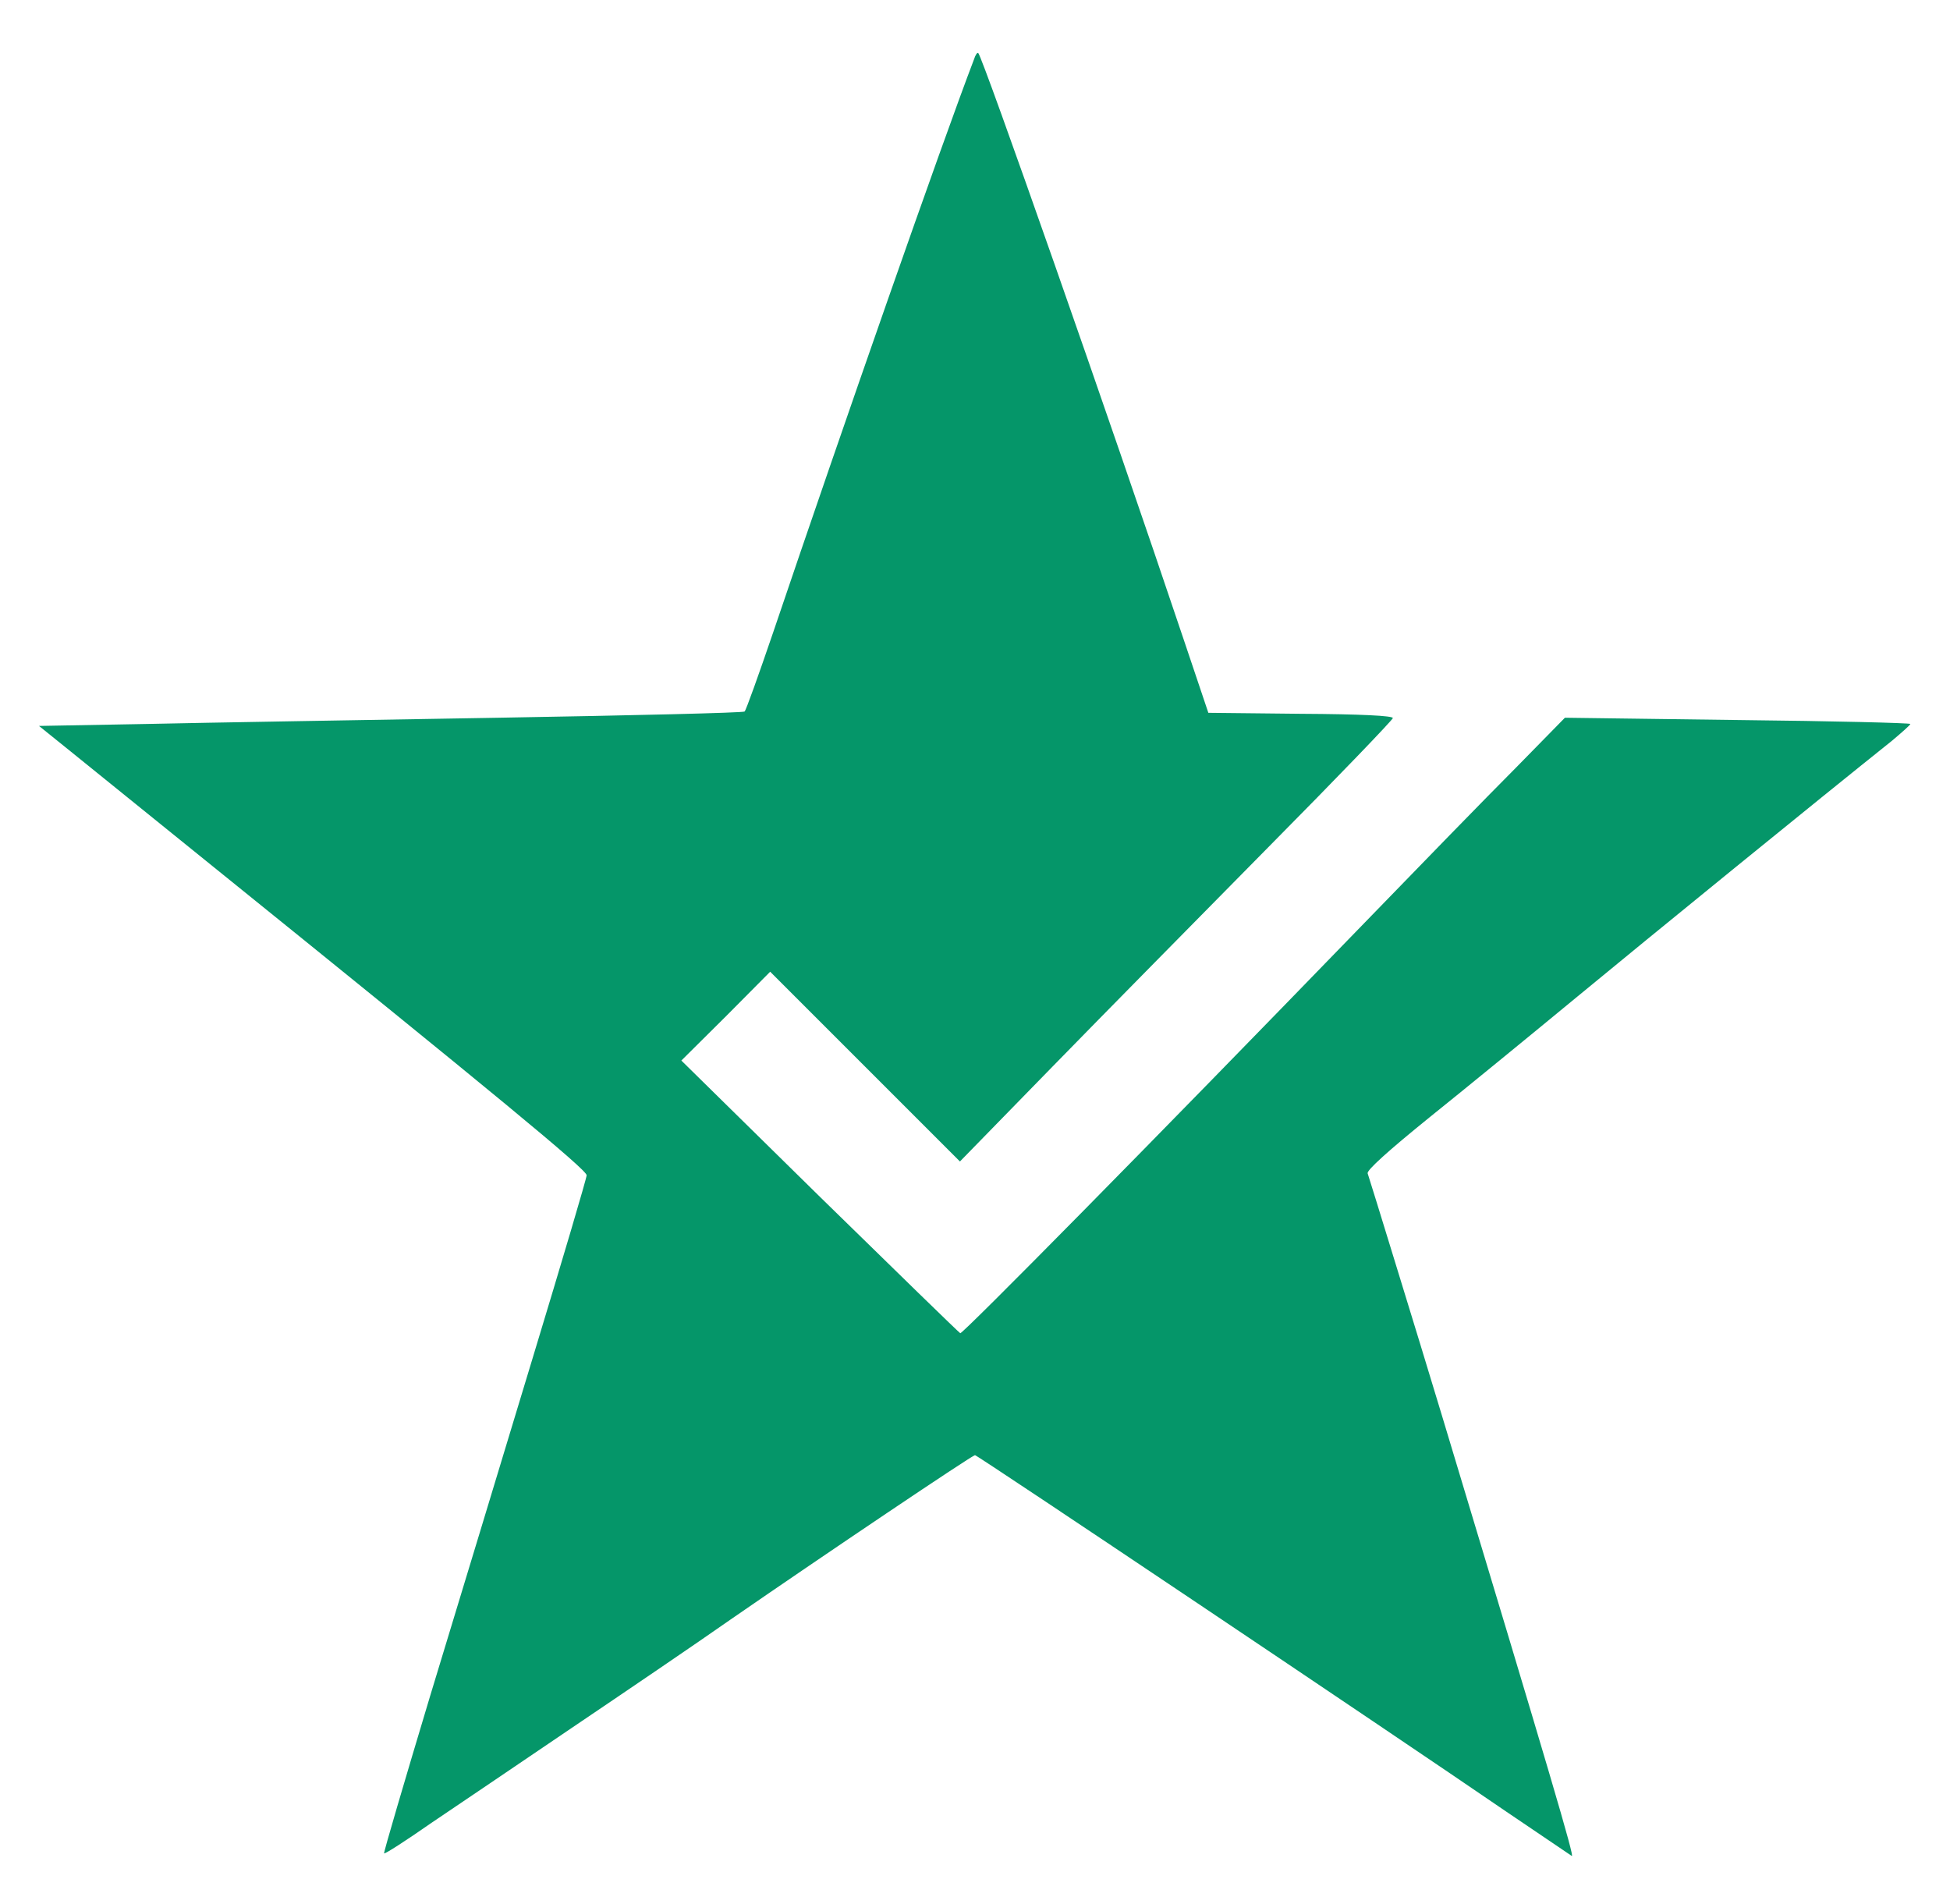
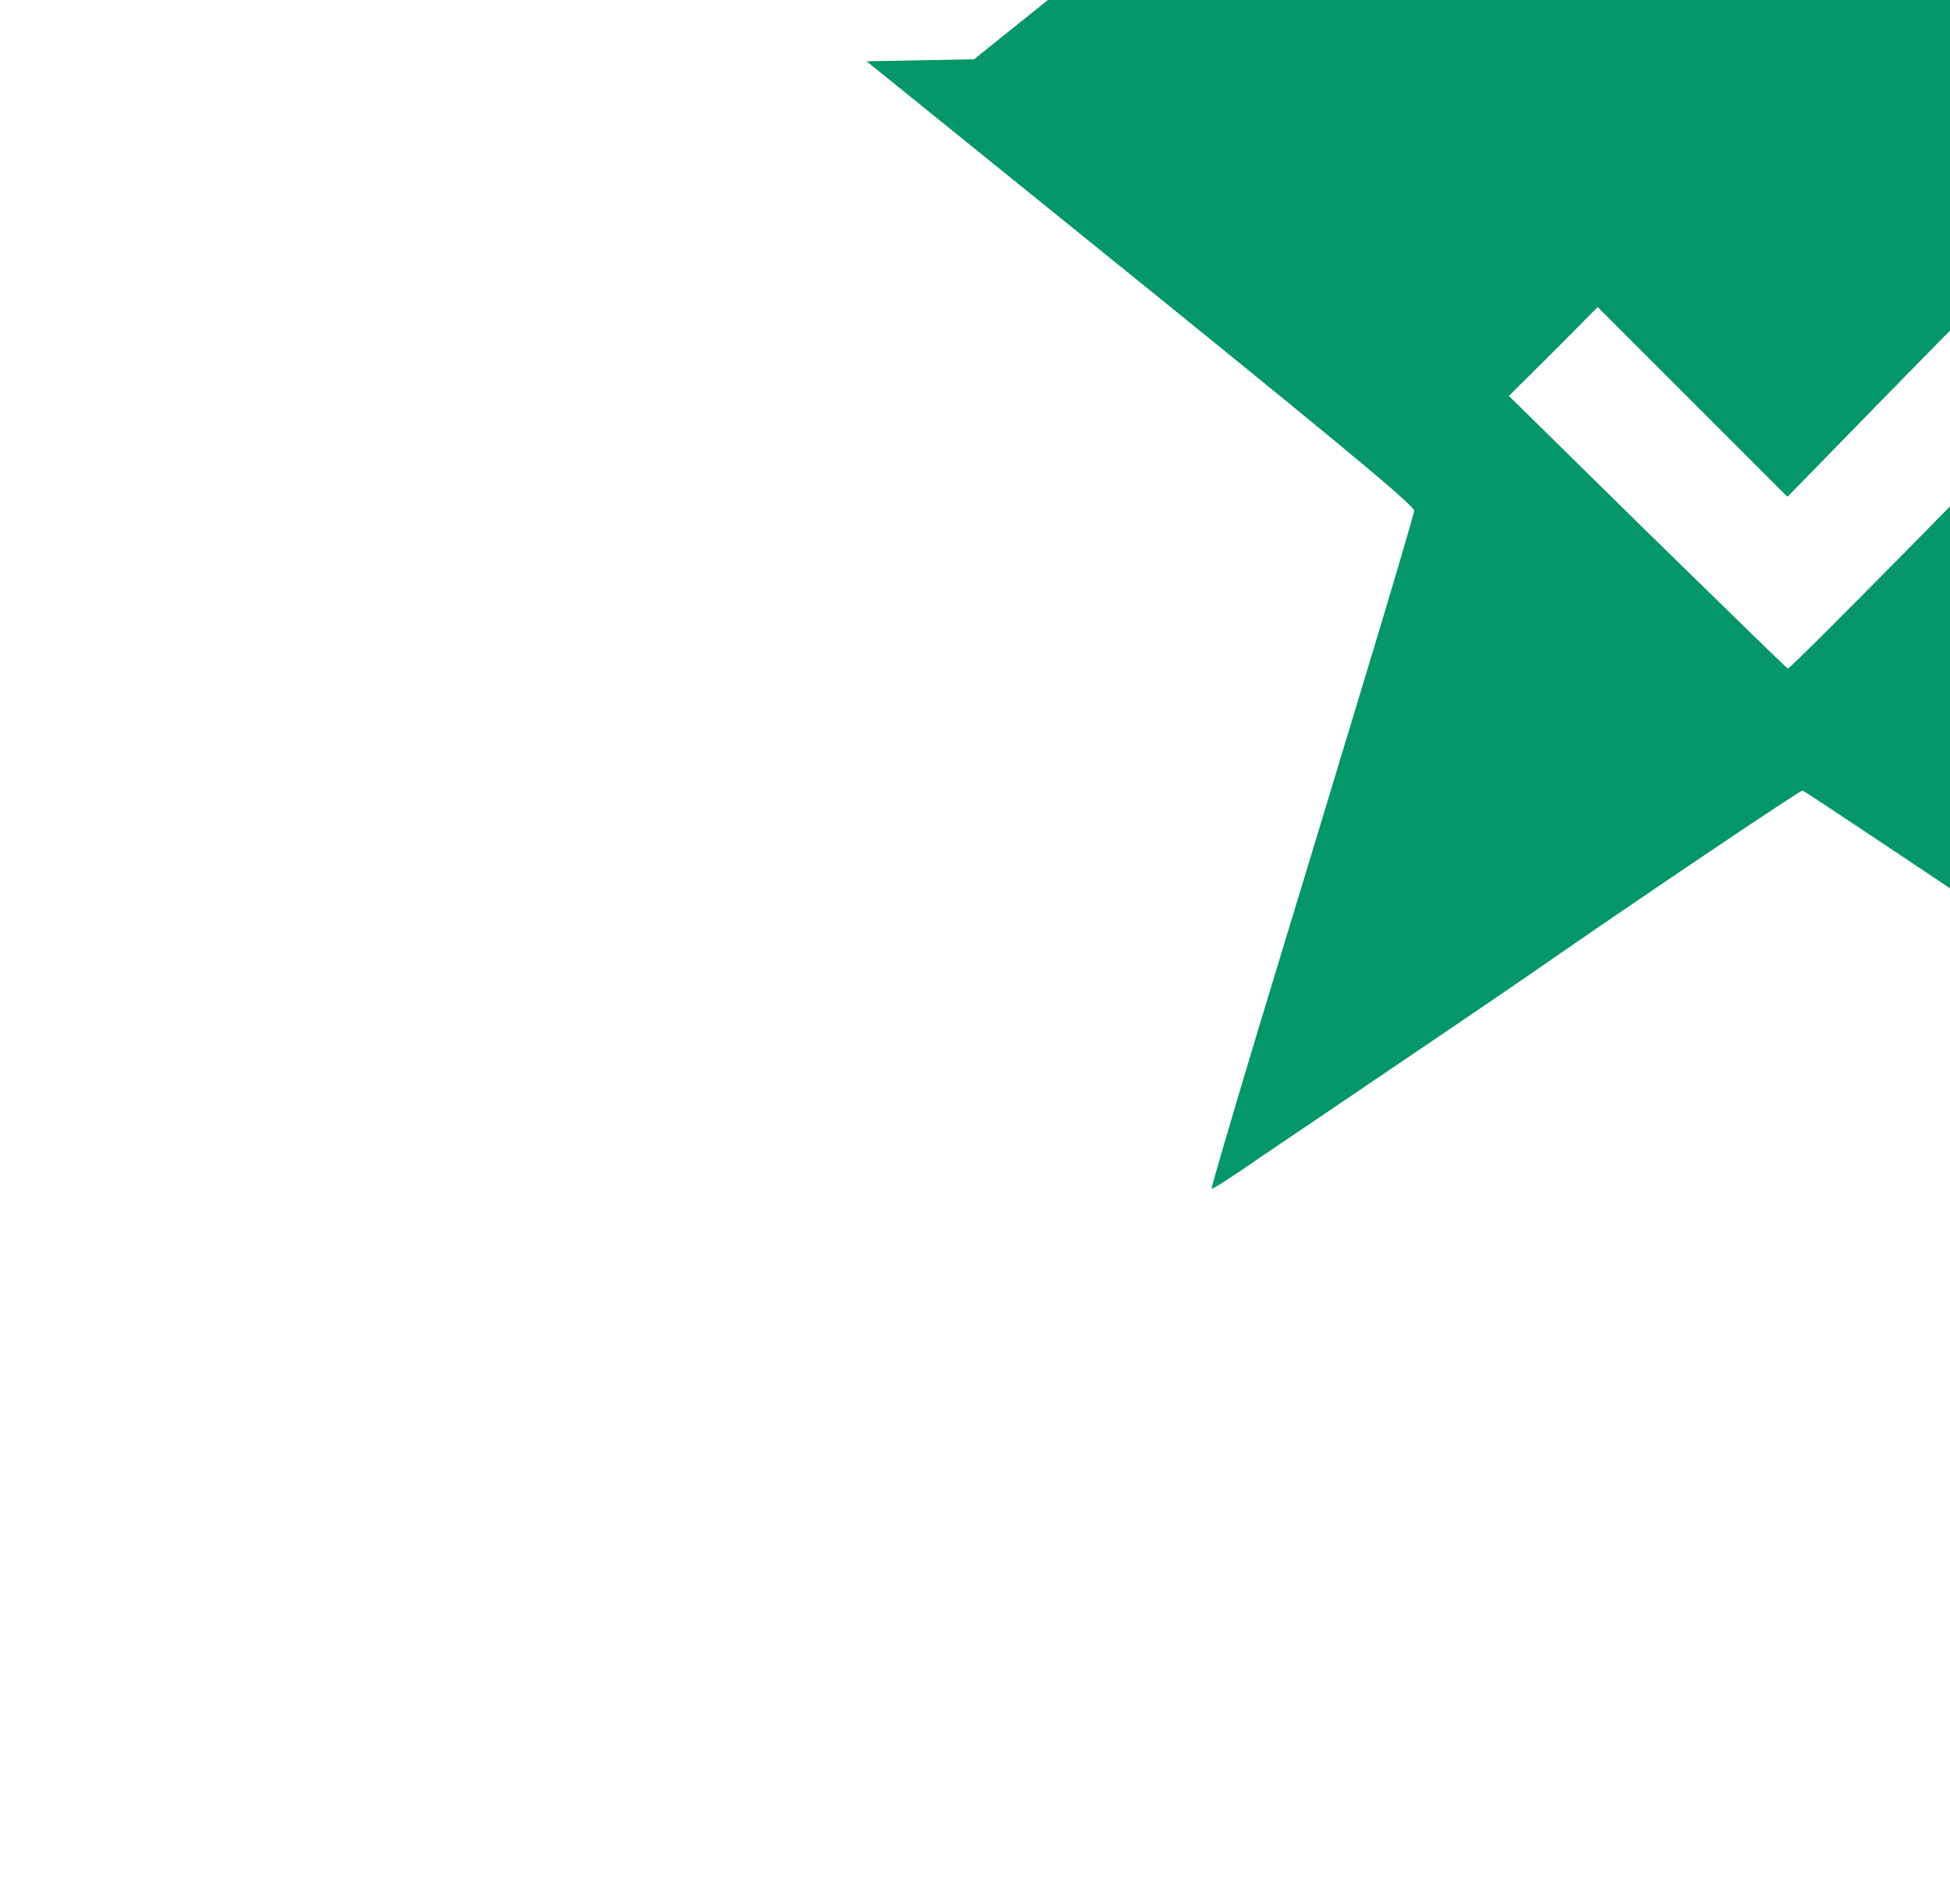
<svg xmlns="http://www.w3.org/2000/svg" version="1.0" width="595pt" height="581pt" viewBox="0 0 595 581" preserveAspectRatio="xMidYMid meet">
  <g transform="translate(0,581) scale(0.1,-0.1)" fill="#059669" stroke="none">
-     <path d="M2972 5629 c-99 -259 -397 -1111 -613 -1749 -44 -129 -83 -238 -87 -241 -4 -4 -342 -12 -752 -19 -410 -7 -893 -15 -1073 -19 l-328 -6 98 -79 c54 -44 249 -201 433 -350 862 -696 1140 -925 1140 -942 0 -9 -75 -262 -166 -562 -91 -301 -231 -762 -311 -1025 -79 -263 -143 -480 -141 -482 2 -3 67 39 143 92 77 52 271 183 430 291 160 108 378 256 485 331 291 201 737 501 745 501 7 0 1261 -841 1620 -1087 105 -71 195 -132 201 -136 9 -5 -63 239 -396 1343 -34 113 -98 322 -142 465 -44 143 -82 267 -85 275 -2 10 62 68 188 170 106 85 310 252 453 370 218 180 740 605 958 779 31 26 57 49 57 52 1 3 -236 9 -526 12 l-528 7 -150 -153 c-83 -83 -301 -307 -485 -497 -619 -639 -1203 -1231 -1210 -1228 -4 2 -197 190 -429 417 l-422 415 136 135 135 136 289 -289 290 -290 283 290 c155 159 453 461 660 671 208 210 378 387 378 392 0 7 -97 12 -281 13 l-282 3 -74 220 c-230 685 -614 1779 -628 1793 -3 3 -9 -6 -13 -19z" />
+     <path d="M2972 5629 l-328 -6 98 -79 c54 -44 249 -201 433 -350 862 -696 1140 -925 1140 -942 0 -9 -75 -262 -166 -562 -91 -301 -231 -762 -311 -1025 -79 -263 -143 -480 -141 -482 2 -3 67 39 143 92 77 52 271 183 430 291 160 108 378 256 485 331 291 201 737 501 745 501 7 0 1261 -841 1620 -1087 105 -71 195 -132 201 -136 9 -5 -63 239 -396 1343 -34 113 -98 322 -142 465 -44 143 -82 267 -85 275 -2 10 62 68 188 170 106 85 310 252 453 370 218 180 740 605 958 779 31 26 57 49 57 52 1 3 -236 9 -526 12 l-528 7 -150 -153 c-83 -83 -301 -307 -485 -497 -619 -639 -1203 -1231 -1210 -1228 -4 2 -197 190 -429 417 l-422 415 136 135 135 136 289 -289 290 -290 283 290 c155 159 453 461 660 671 208 210 378 387 378 392 0 7 -97 12 -281 13 l-282 3 -74 220 c-230 685 -614 1779 -628 1793 -3 3 -9 -6 -13 -19z" />
  </g>
</svg>